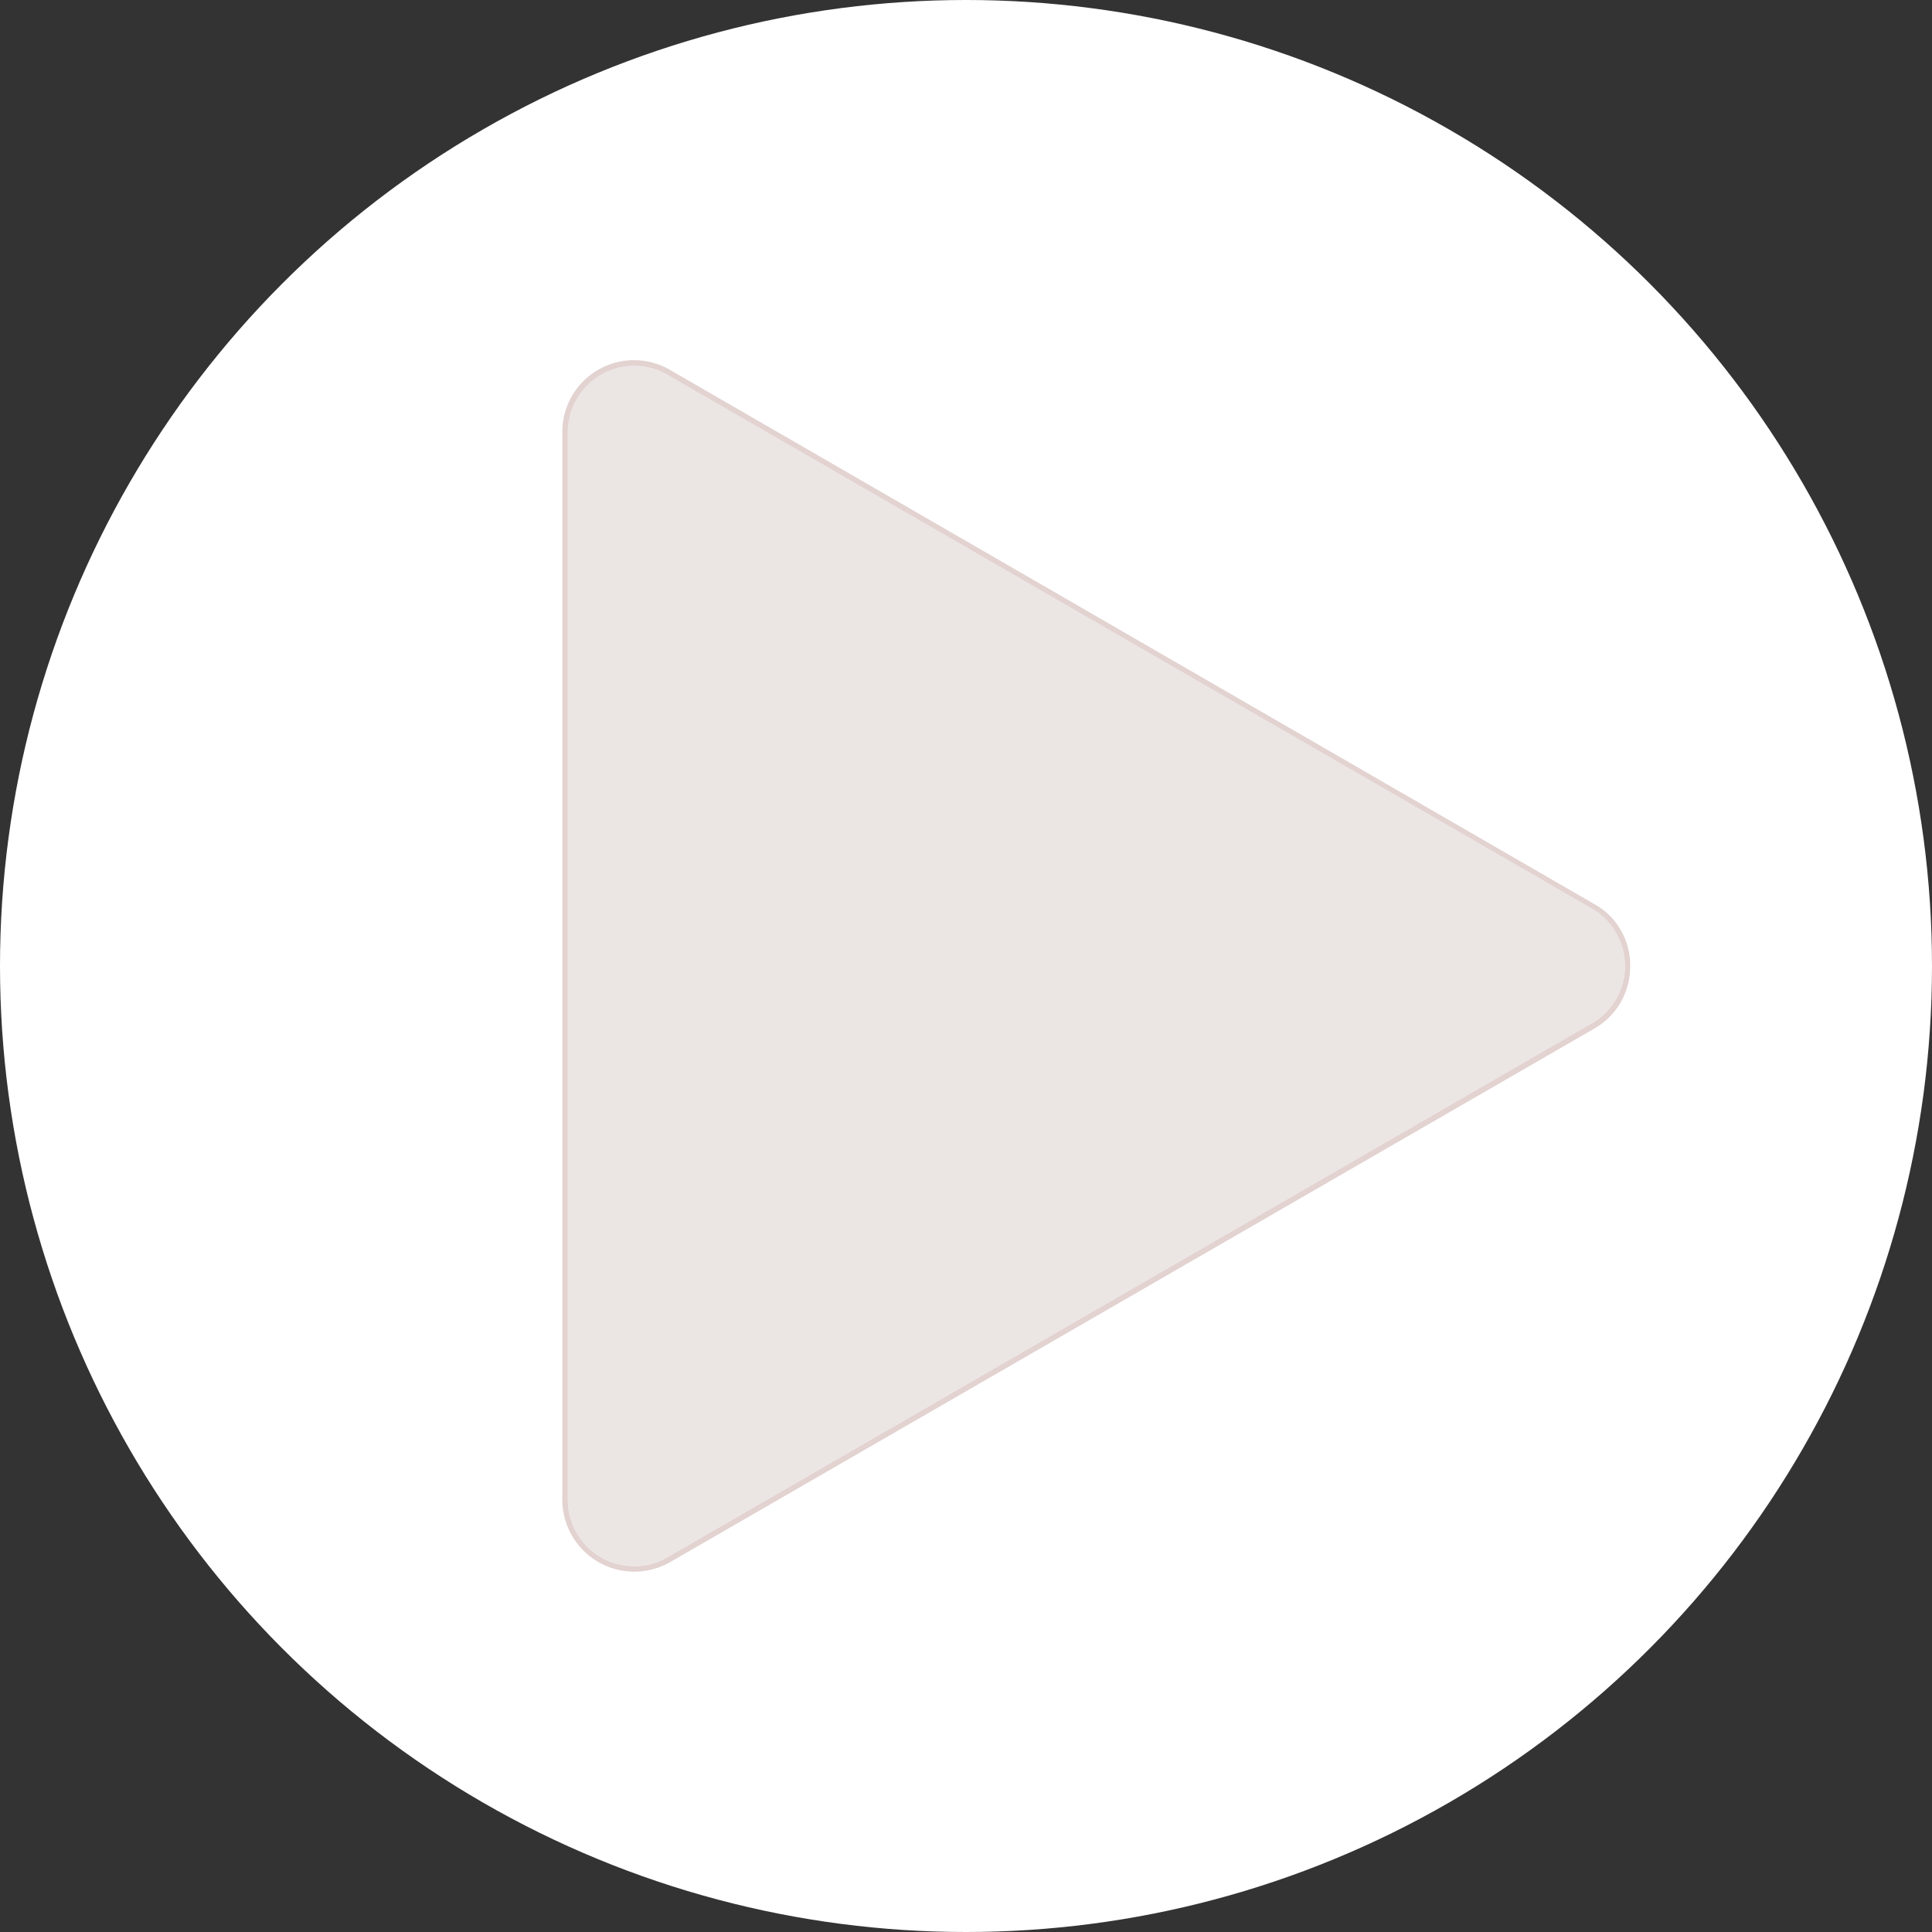
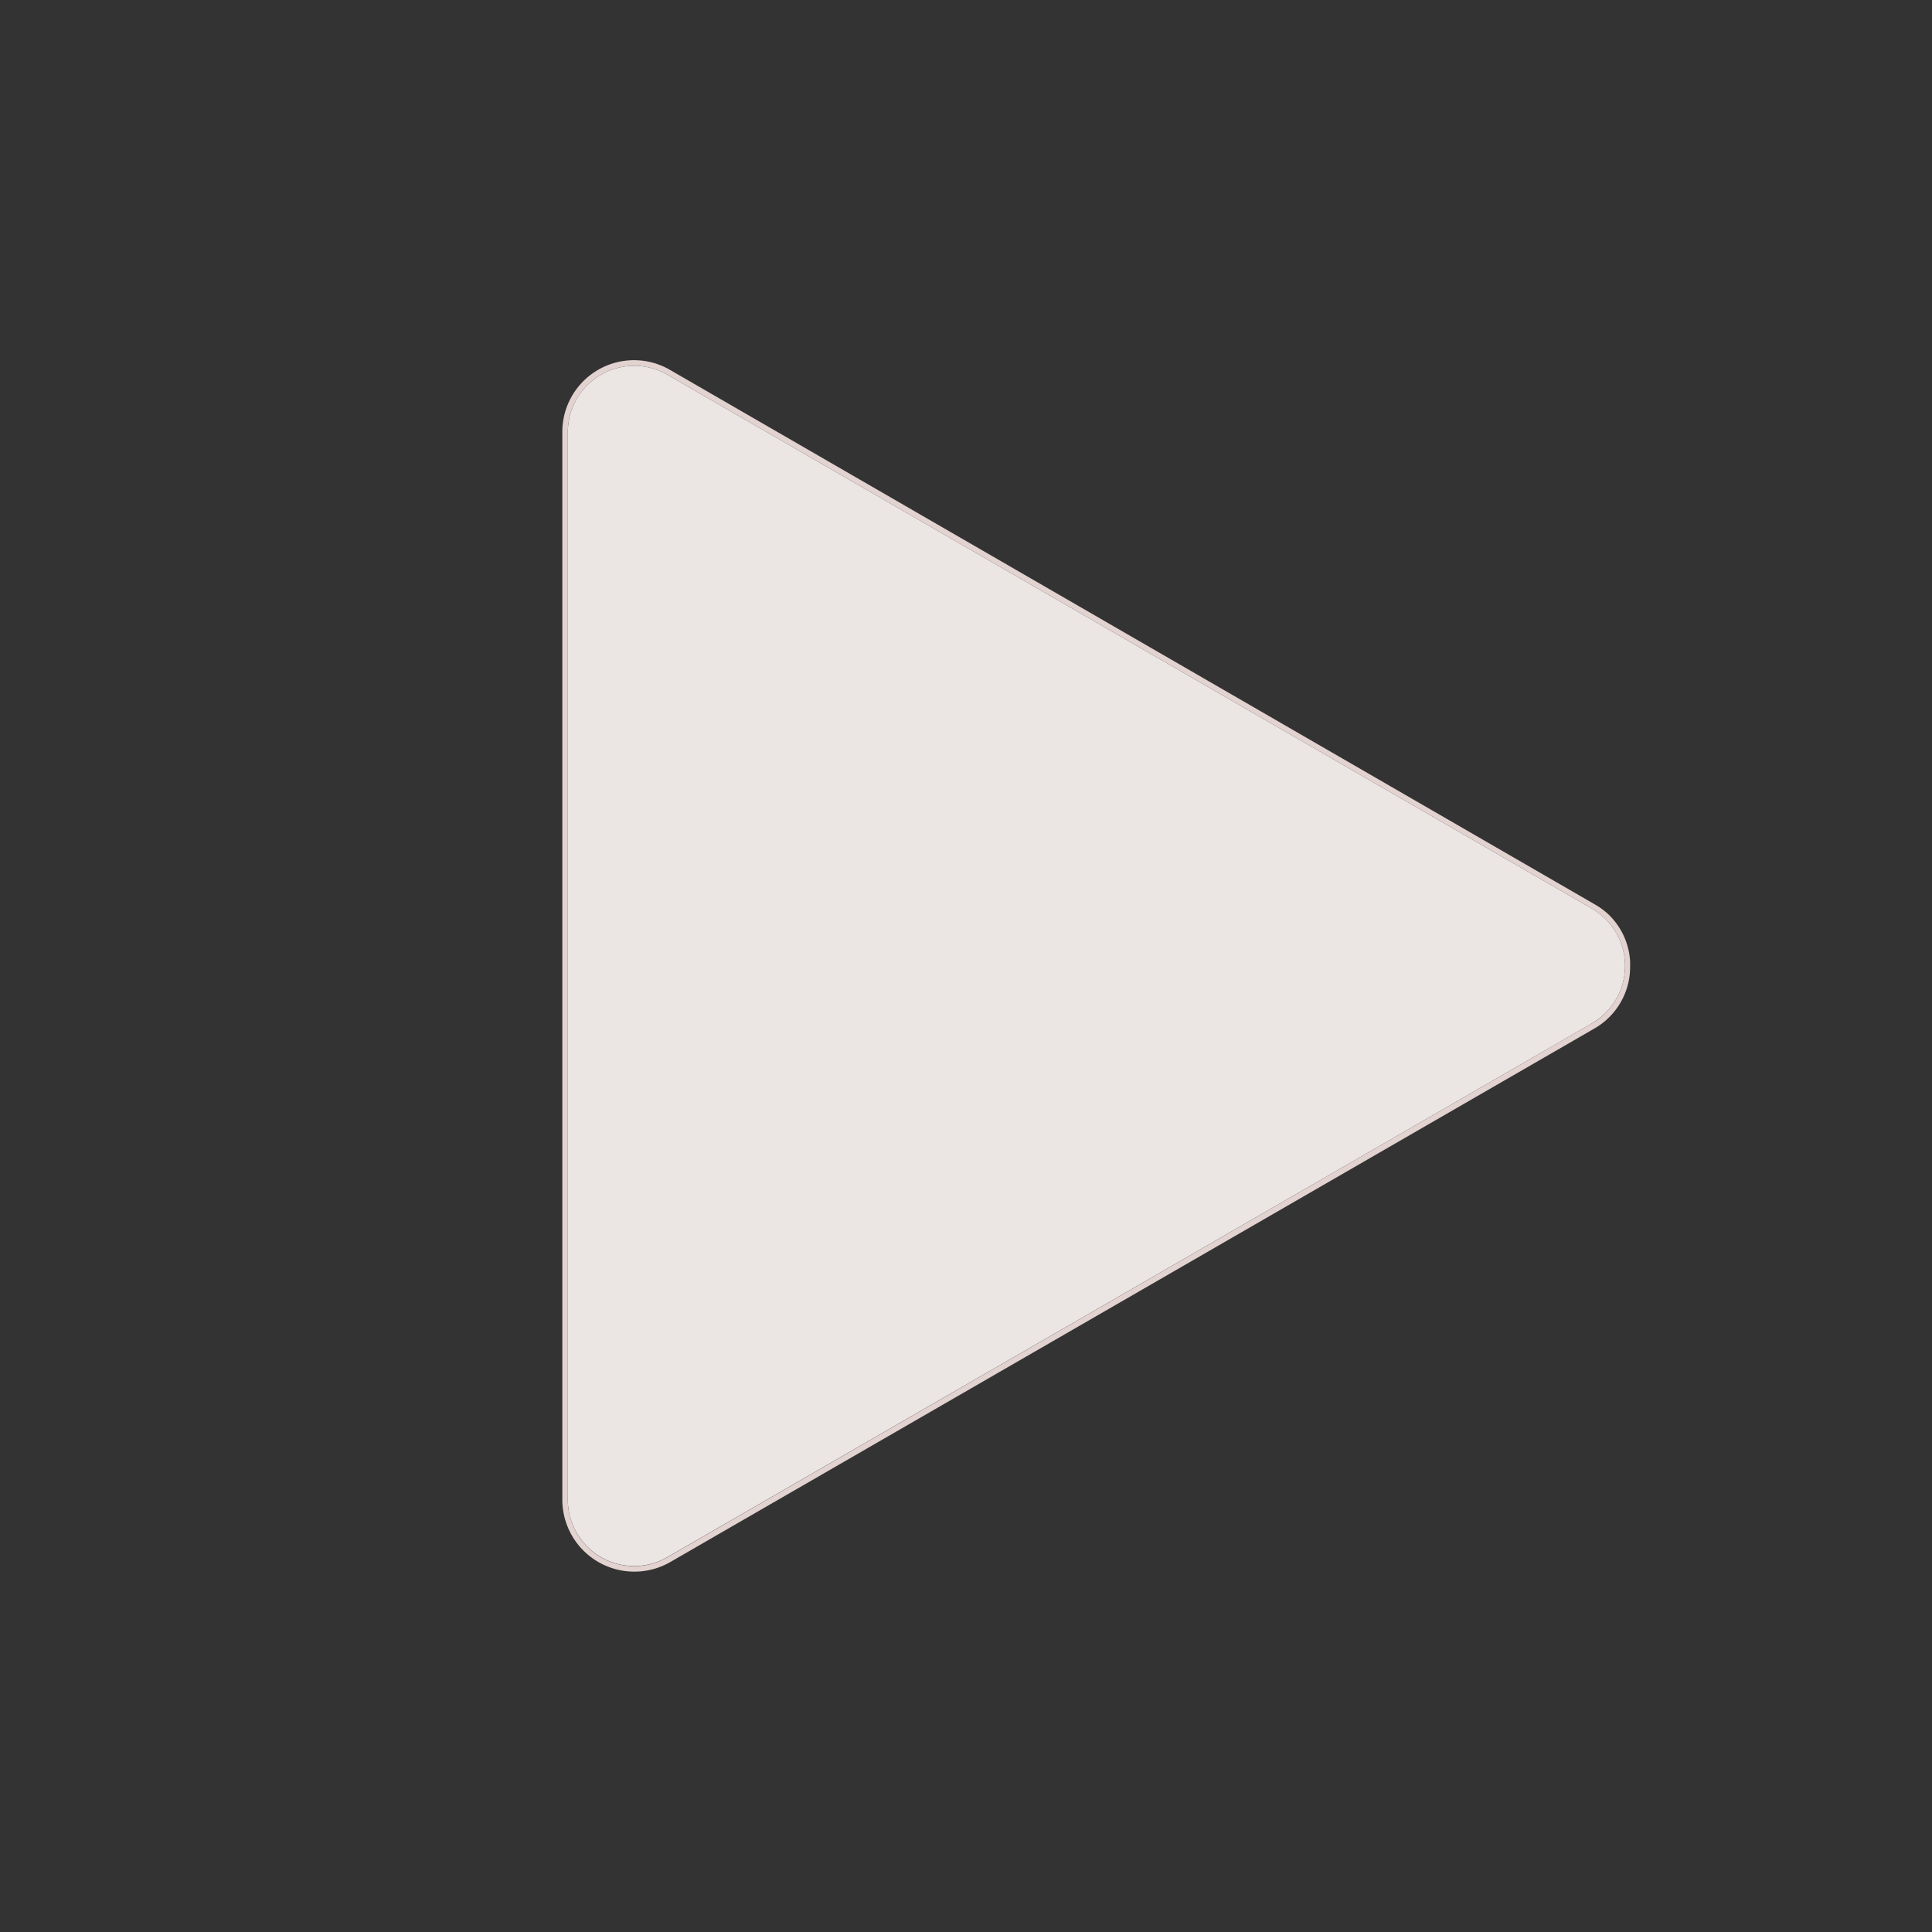
<svg xmlns="http://www.w3.org/2000/svg" id="Layer_1" data-name="Layer 1" viewBox="0 0 256 256">
  <rect x="0" y="0" width="256" height="256" fill="#333333" stroke="none" />
  <defs>
    <style>.cls-1{fill:#fff;}.cls-2{fill:#ebe5e4;}.cls-3{fill:#e2d2d0;}</style>
  </defs>
-   <circle class="cls-1" cx="128" cy="128" r="128" />
  <path class="cls-2" d="M210.93,120.39,88.42,49.65a8.79,8.79,0,0,0-13.18,7.62V198.72a8.79,8.79,0,0,0,13.18,7.61L210.93,135.6a8.78,8.78,0,0,0,0-15.21Z" />
  <path class="cls-3" d="M216,127.42a9.37,9.37,0,0,0-2.74-6.13l0,0,0,0a9.65,9.65,0,0,0-2-1.49L88.76,49a9.5,9.5,0,0,0-14.25,8.24V198.72A9.54,9.54,0,0,0,84,208.25,9.54,9.54,0,0,0,88.78,207l122.51-70.73A9.41,9.41,0,0,0,216,128C216,127.8,216,127.62,216,127.42Zm-5.09,8.19L88.42,206.35a8.79,8.79,0,0,1-13.18-7.62V57.27a8.79,8.79,0,0,1,13.18-7.62l122.51,70.74a8.79,8.79,0,0,1,0,15.22Z" />
</svg>